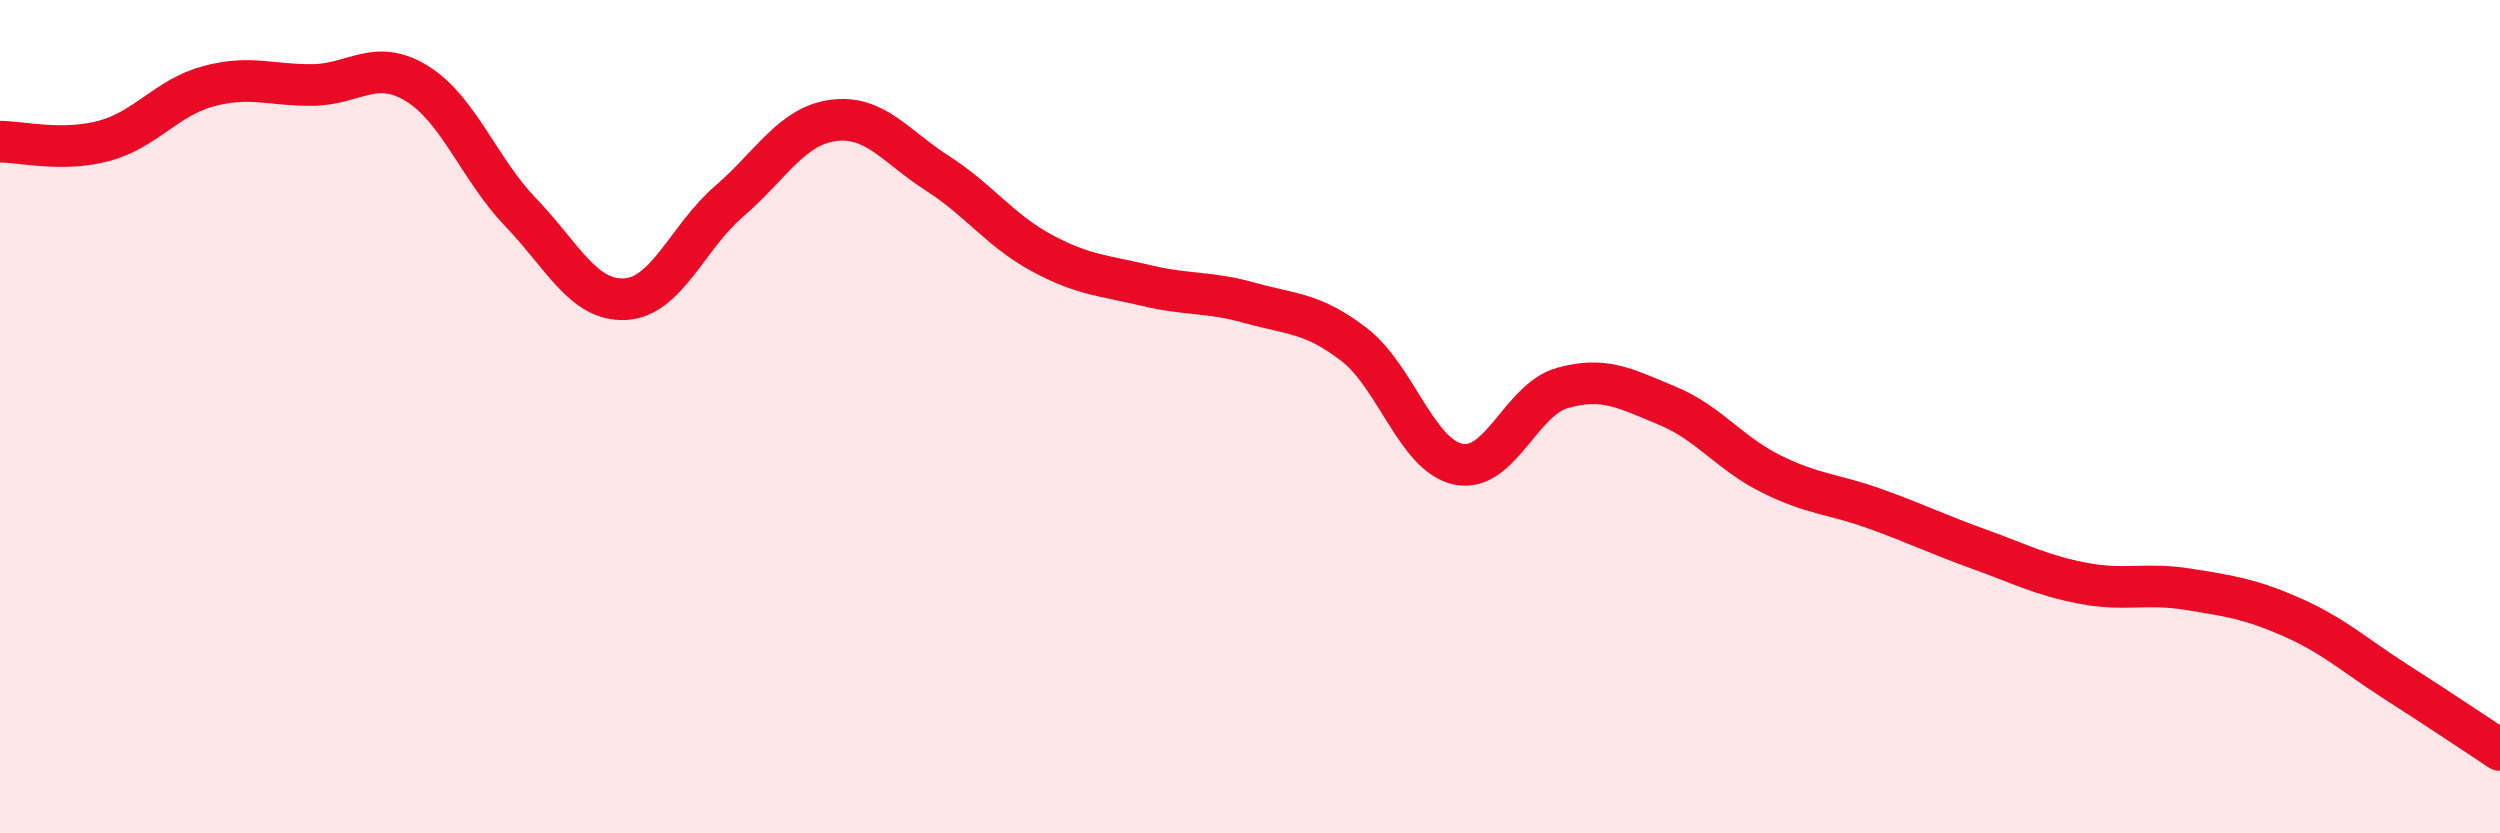
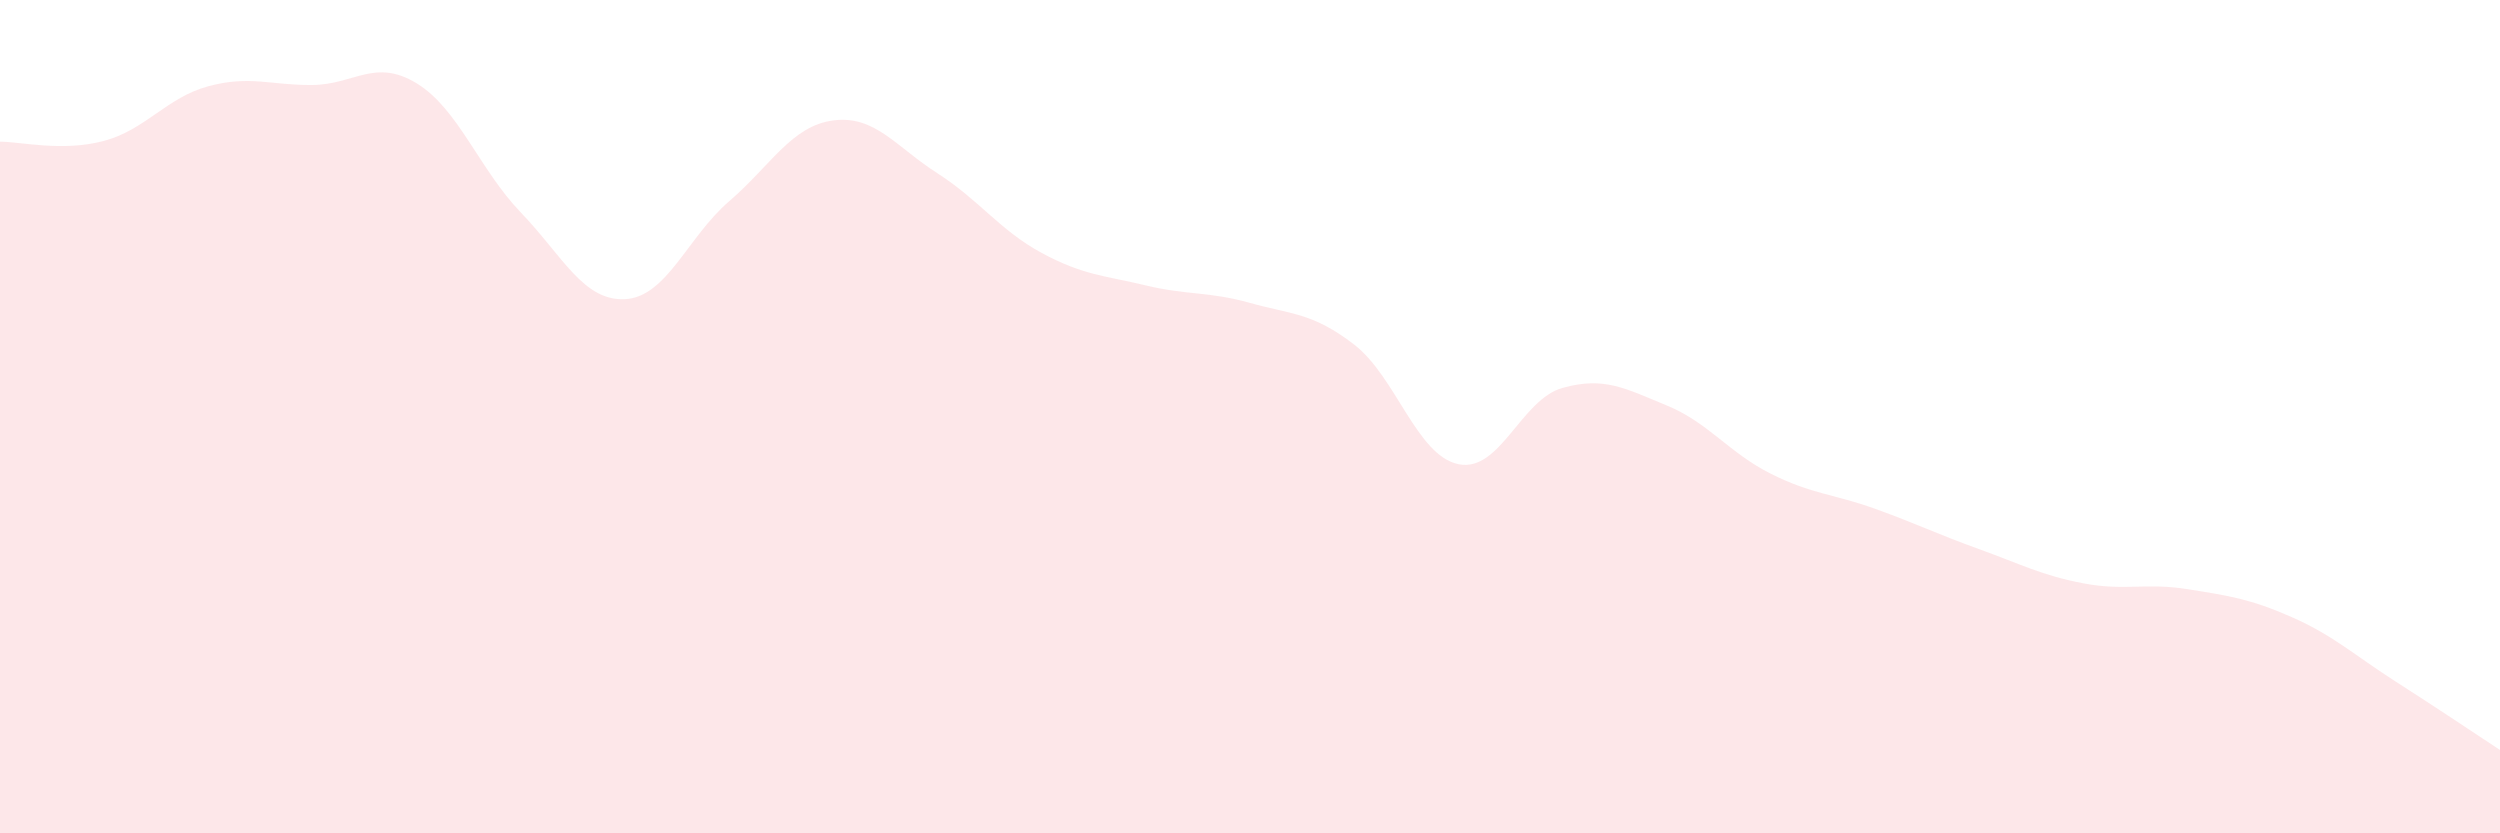
<svg xmlns="http://www.w3.org/2000/svg" width="60" height="20" viewBox="0 0 60 20">
  <path d="M 0,3.4 C 0.5,3.4 1.5,3.65 2.5,3.38 C 3.5,3.11 4,2.34 5,2.07 C 6,1.8 6.5,2.05 7.5,2.04 C 8.5,2.03 9,1.39 10,2 C 11,2.61 11.5,4.06 12.5,5.1 C 13.5,6.14 14,7.23 15,7.18 C 16,7.13 16.5,5.69 17.5,4.83 C 18.5,3.97 19,3.02 20,2.89 C 21,2.76 21.5,3.52 22.5,4.16 C 23.5,4.8 24,5.53 25,6.07 C 26,6.61 26.5,6.61 27.5,6.85 C 28.5,7.09 29,6.99 30,7.27 C 31,7.55 31.5,7.5 32.5,8.27 C 33.5,9.04 34,10.93 35,11.14 C 36,11.35 36.5,9.59 37.5,9.31 C 38.5,9.03 39,9.32 40,9.73 C 41,10.14 41.5,10.87 42.5,11.37 C 43.5,11.87 44,11.85 45,12.21 C 46,12.57 46.5,12.82 47.5,13.18 C 48.5,13.54 49,13.81 50,14 C 51,14.19 51.5,13.98 52.5,14.14 C 53.5,14.3 54,14.37 55,14.81 C 56,15.25 56.5,15.72 57.5,16.36 C 58.5,17 59.5,17.67 60,18L60 20L0 20Z" fill="#EB0A25" opacity="0.1" stroke-linecap="round" stroke-linejoin="round" />
-   <path d="M 0,3.4 C 0.5,3.4 1.5,3.65 2.5,3.38 C 3.5,3.11 4,2.34 5,2.07 C 6,1.8 6.5,2.05 7.5,2.04 C 8.5,2.03 9,1.39 10,2 C 11,2.61 11.5,4.06 12.5,5.1 C 13.5,6.14 14,7.23 15,7.18 C 16,7.13 16.5,5.69 17.5,4.83 C 18.5,3.97 19,3.02 20,2.89 C 21,2.76 21.5,3.52 22.5,4.16 C 23.5,4.8 24,5.53 25,6.07 C 26,6.61 26.5,6.61 27.5,6.85 C 28.5,7.09 29,6.99 30,7.27 C 31,7.55 31.5,7.5 32.5,8.27 C 33.5,9.04 34,10.93 35,11.14 C 36,11.35 36.5,9.59 37.5,9.31 C 38.5,9.03 39,9.32 40,9.73 C 41,10.14 41.5,10.87 42.5,11.37 C 43.5,11.87 44,11.85 45,12.21 C 46,12.57 46.5,12.82 47.5,13.18 C 48.5,13.54 49,13.81 50,14 C 51,14.19 51.5,13.98 52.5,14.14 C 53.5,14.3 54,14.37 55,14.81 C 56,15.25 56.5,15.72 57.5,16.36 C 58.5,17 59.5,17.67 60,18" stroke="#EB0A25" stroke-width="1" fill="none" stroke-linecap="round" stroke-linejoin="round" />
</svg>